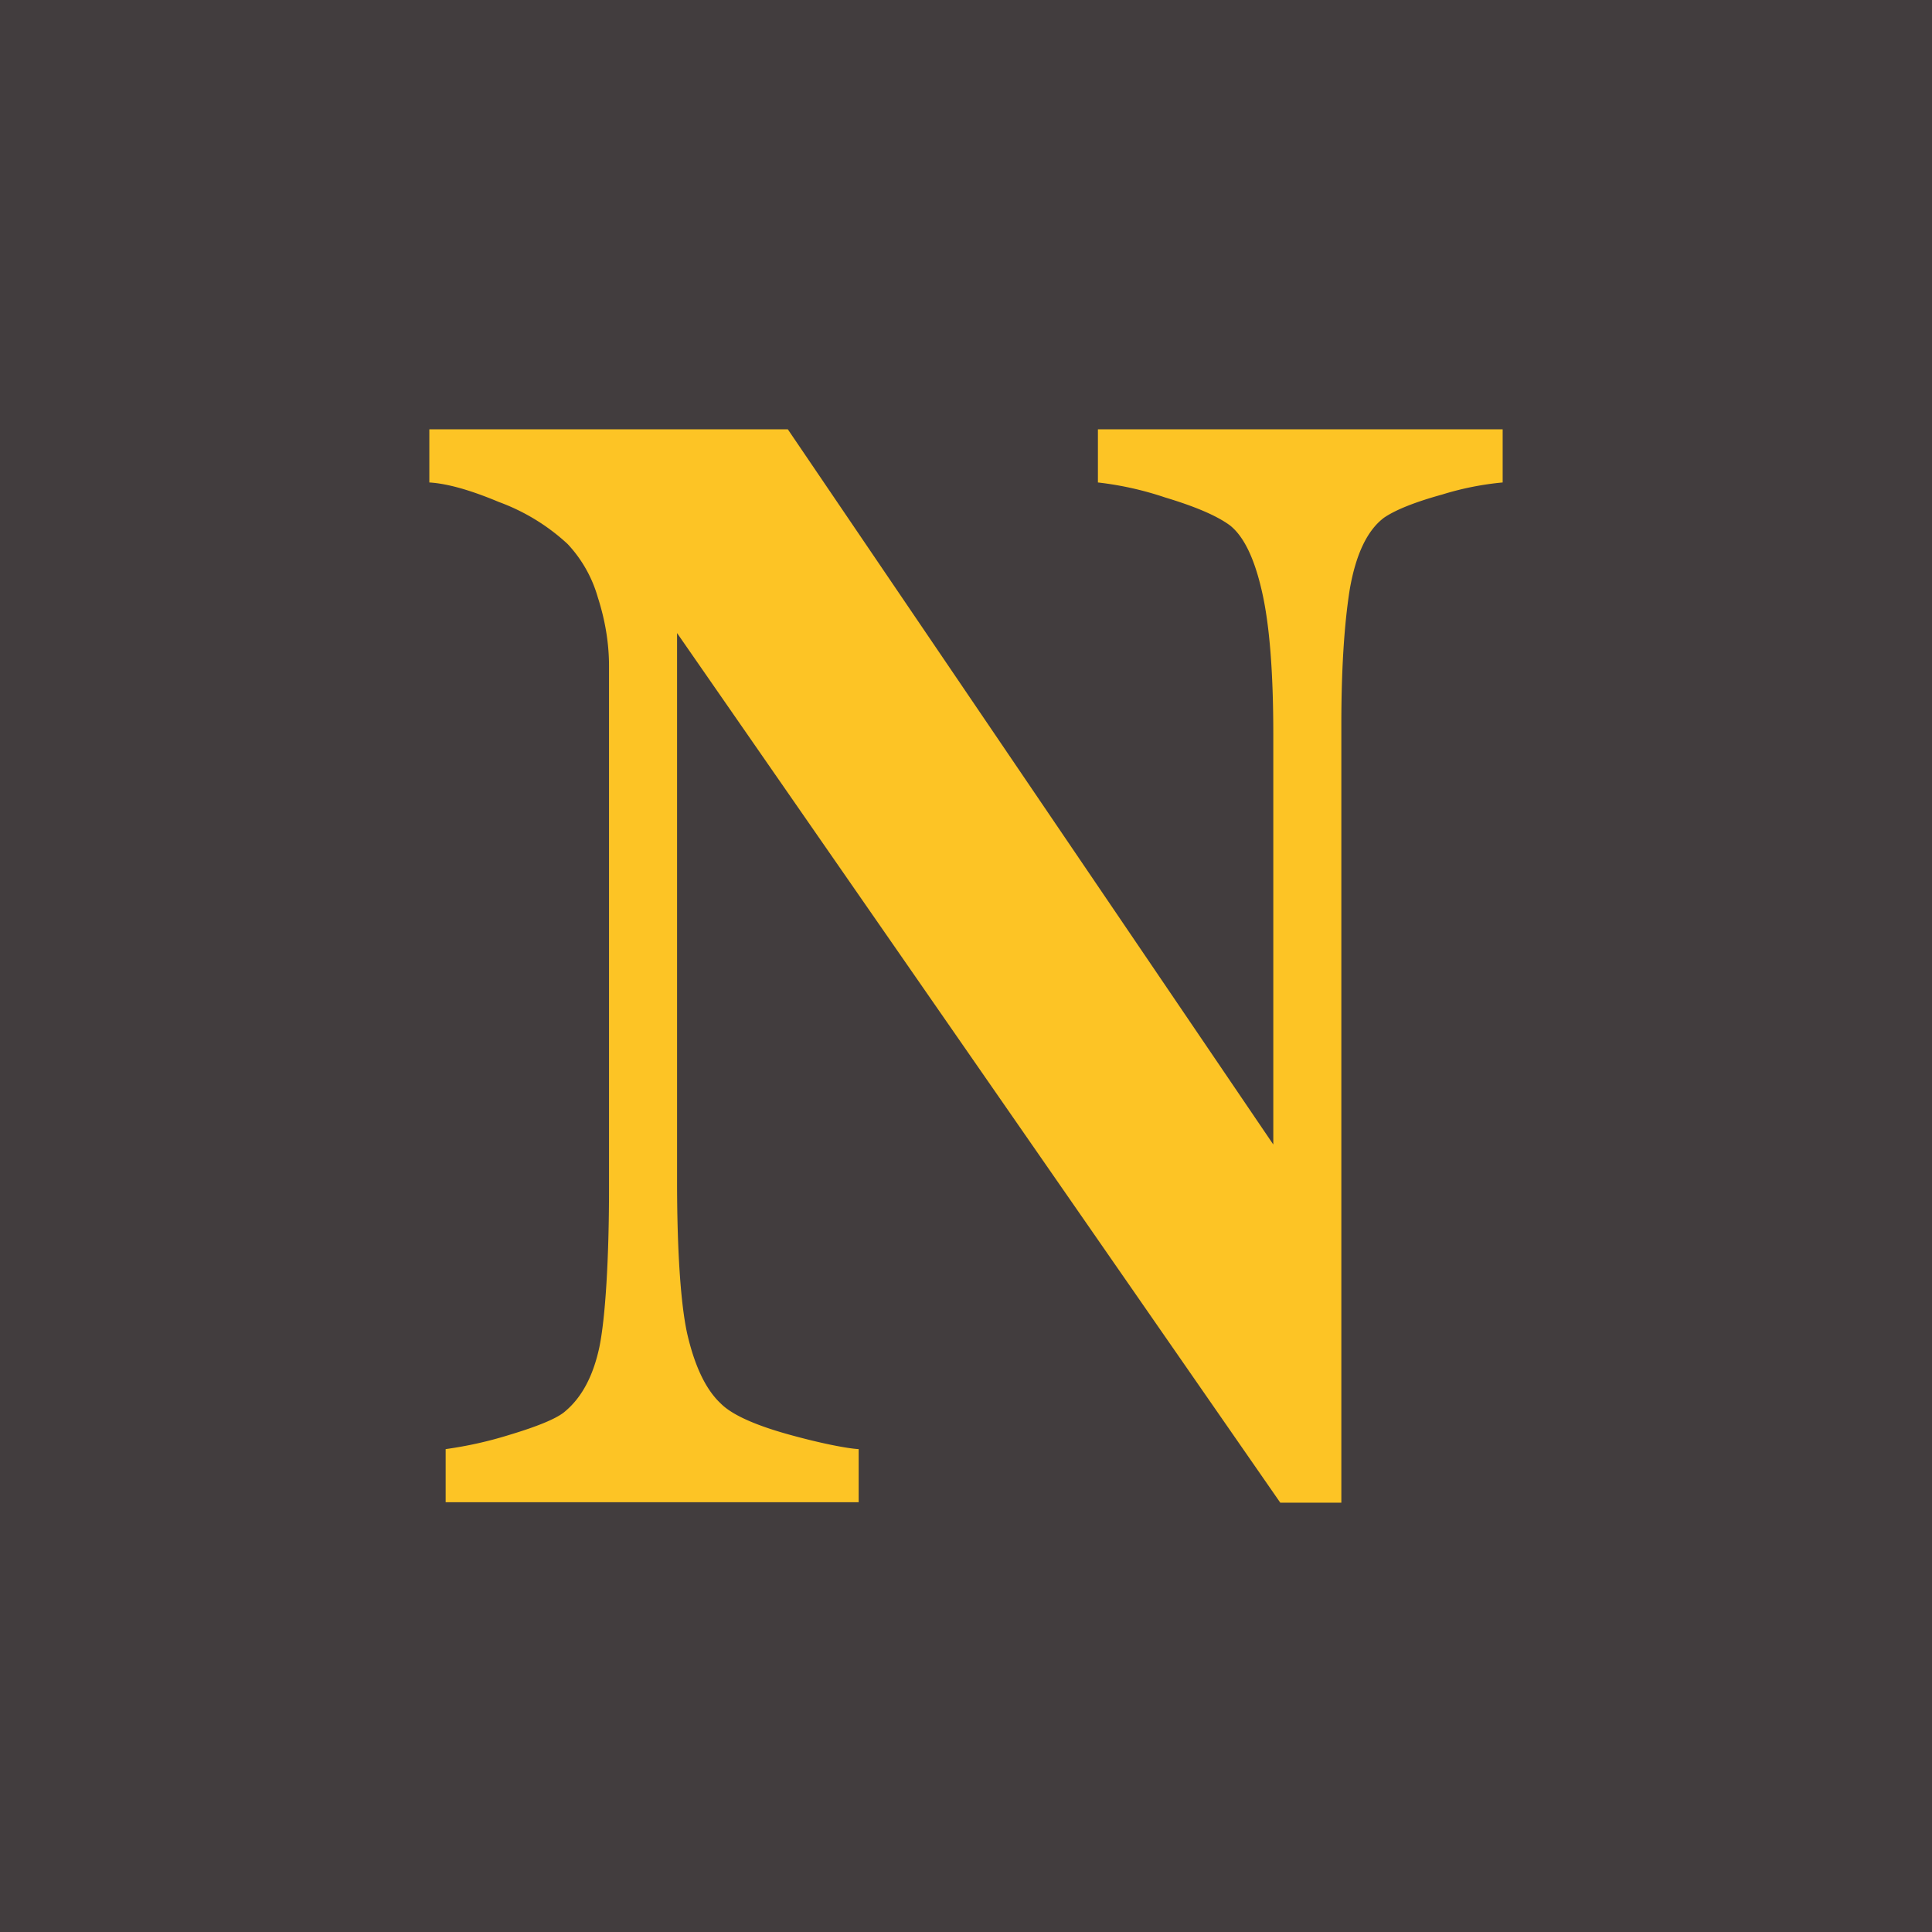
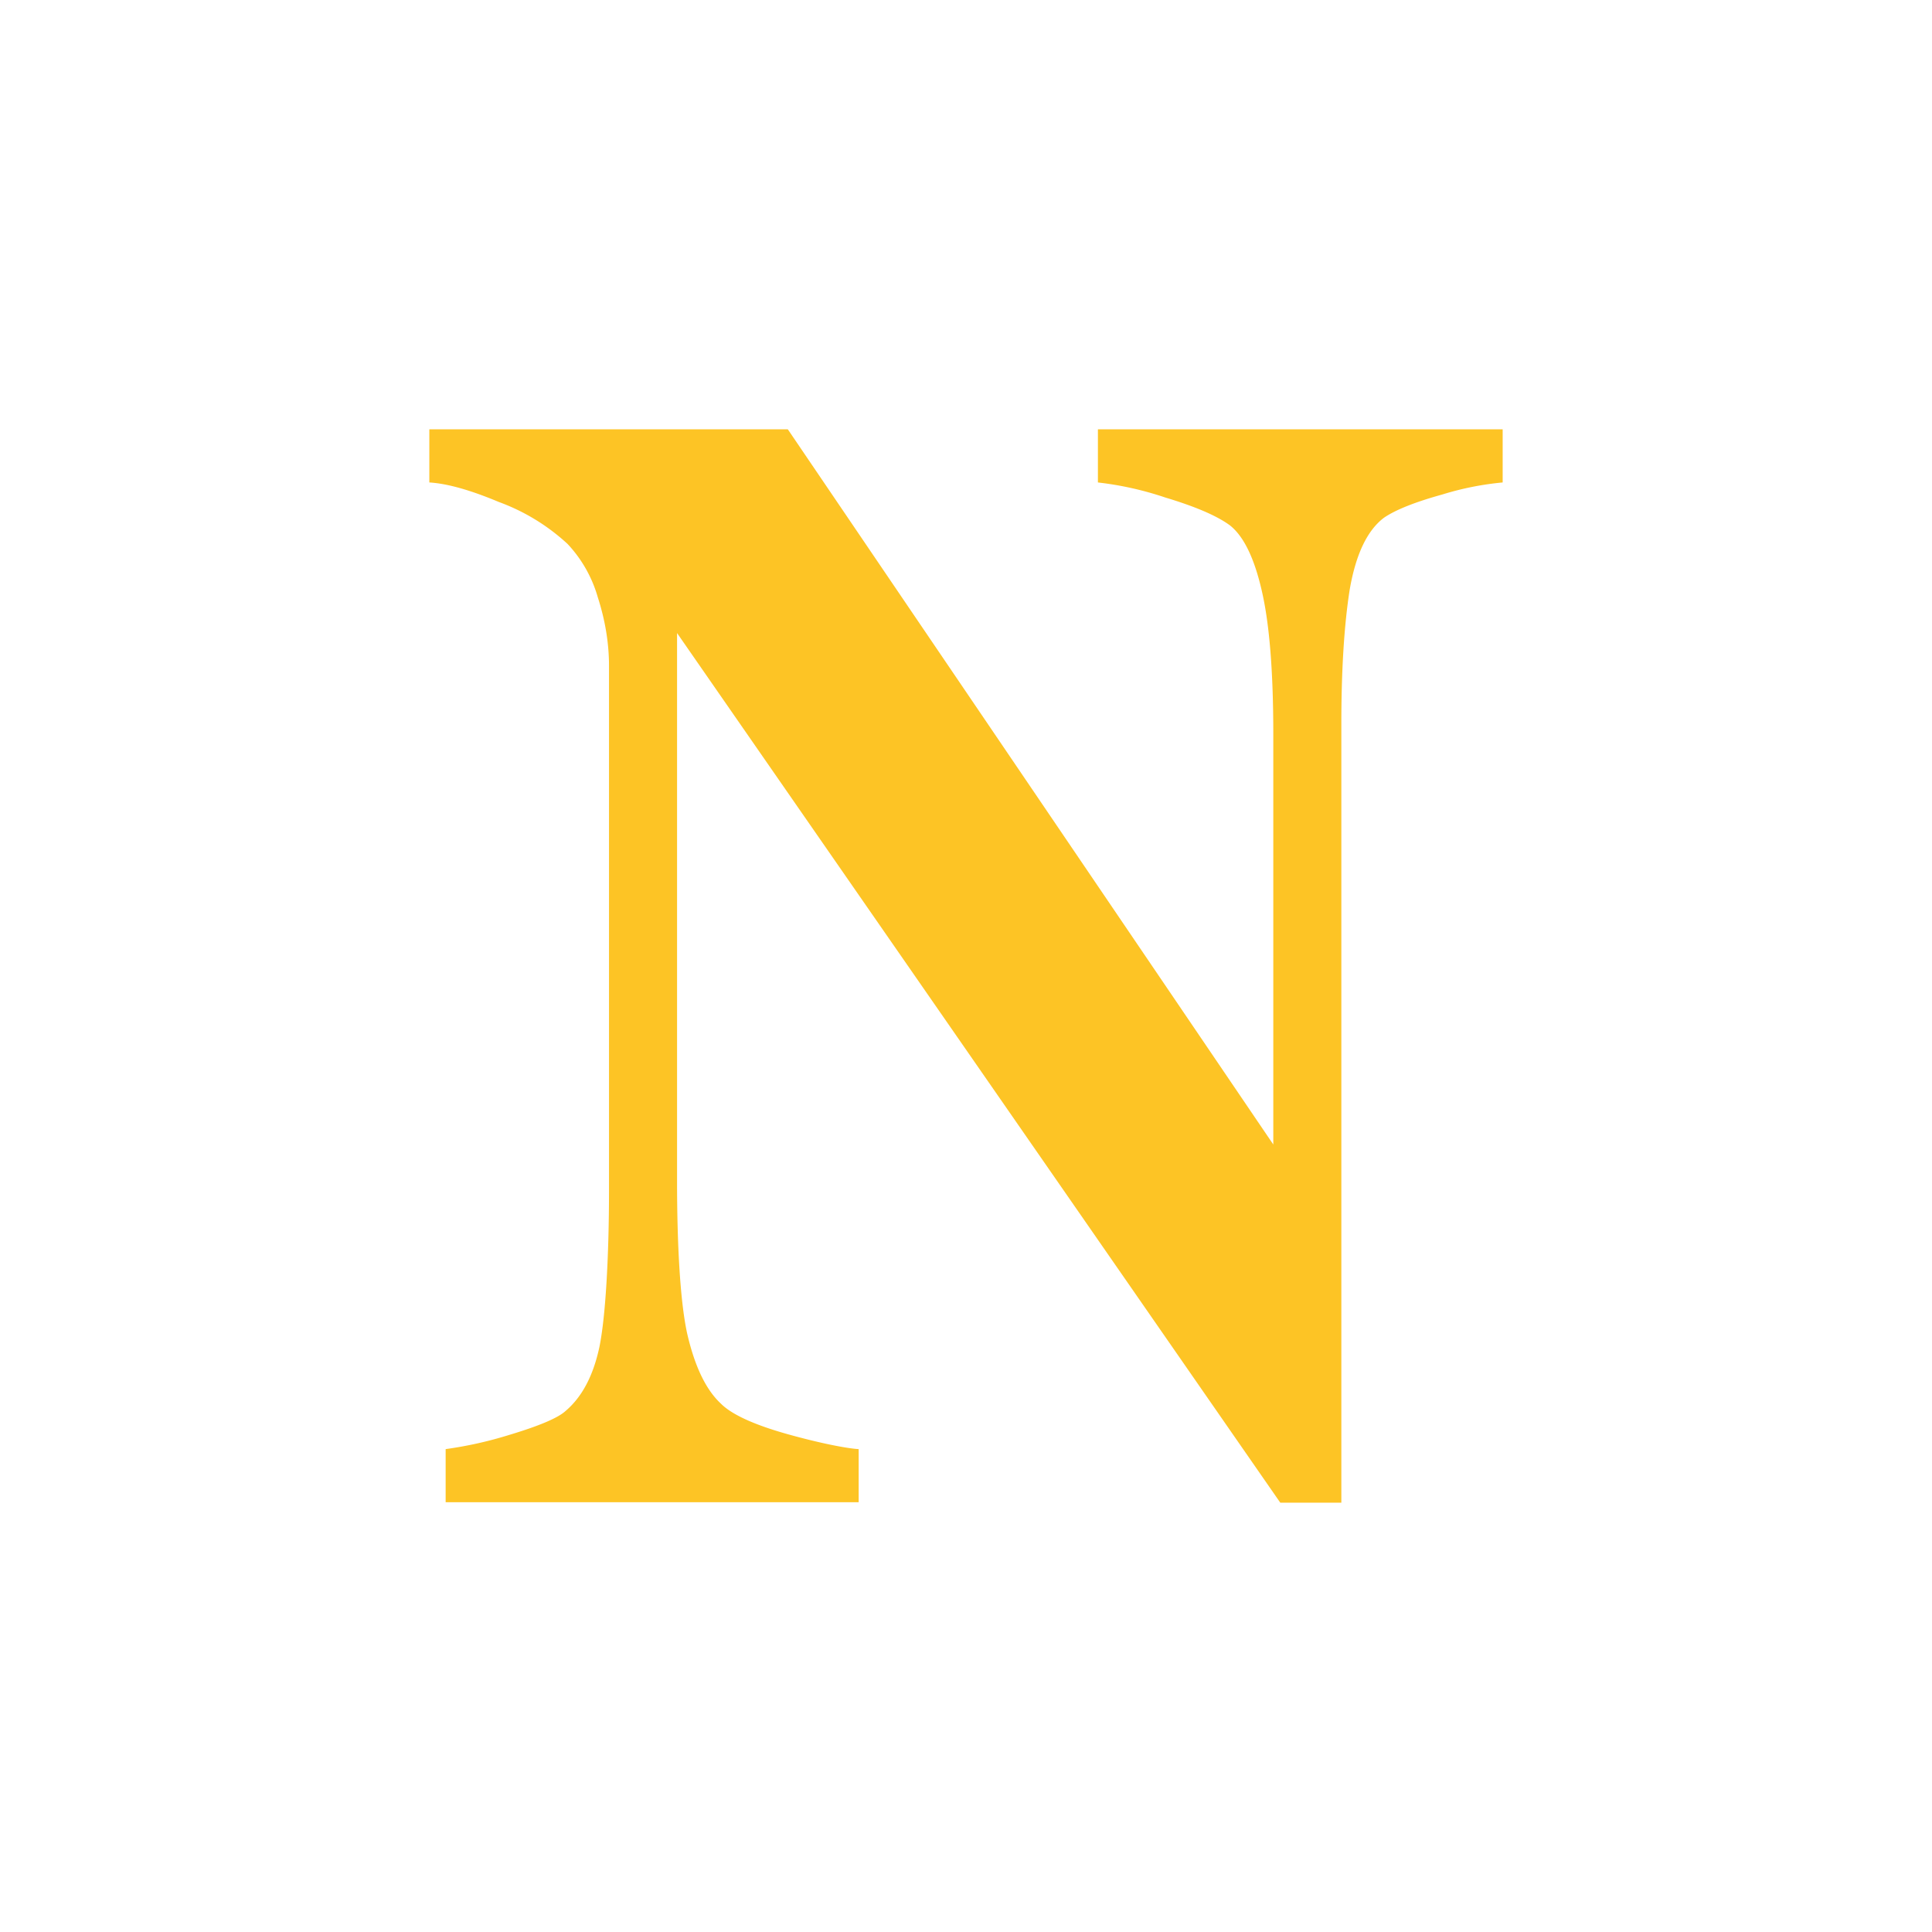
<svg xmlns="http://www.w3.org/2000/svg" width="18" height="18">
-   <path fill="#423D3E" d="M0 0h18v18H0z" />
  <path d="M14 4.495a2.76 2.76 0 00-.562.112c-.253.07-.434.142-.543.216-.156.117-.263.34-.32.67-.052.33-.078.75-.078 1.256V14h-.569l-5.62-8.102v5.108c0 .572.027 1.106.093 1.413.07.307.174.526.313.656.1.102.308.198.621.286.314.088.565.135.665.14v.495H4.152v-.495a3.68 3.68 0 00.595-.133c.279-.084.453-.158.523-.223.153-.13.257-.328.314-.593.056-.27.09-.822.09-1.469V6.205c0-.214-.036-.428-.105-.642a1.212 1.212 0 00-.281-.495 1.91 1.91 0 00-.64-.391c-.267-.112-.482-.172-.648-.182V4h3.34l4.523 6.663V6.84c0-.577-.035-1.019-.105-1.326-.07-.311-.17-.518-.3-.62-.123-.09-.323-.175-.602-.259a3.032 3.032 0 00-.627-.14V4H14v.495z" fill="#FDC425" />
</svg>